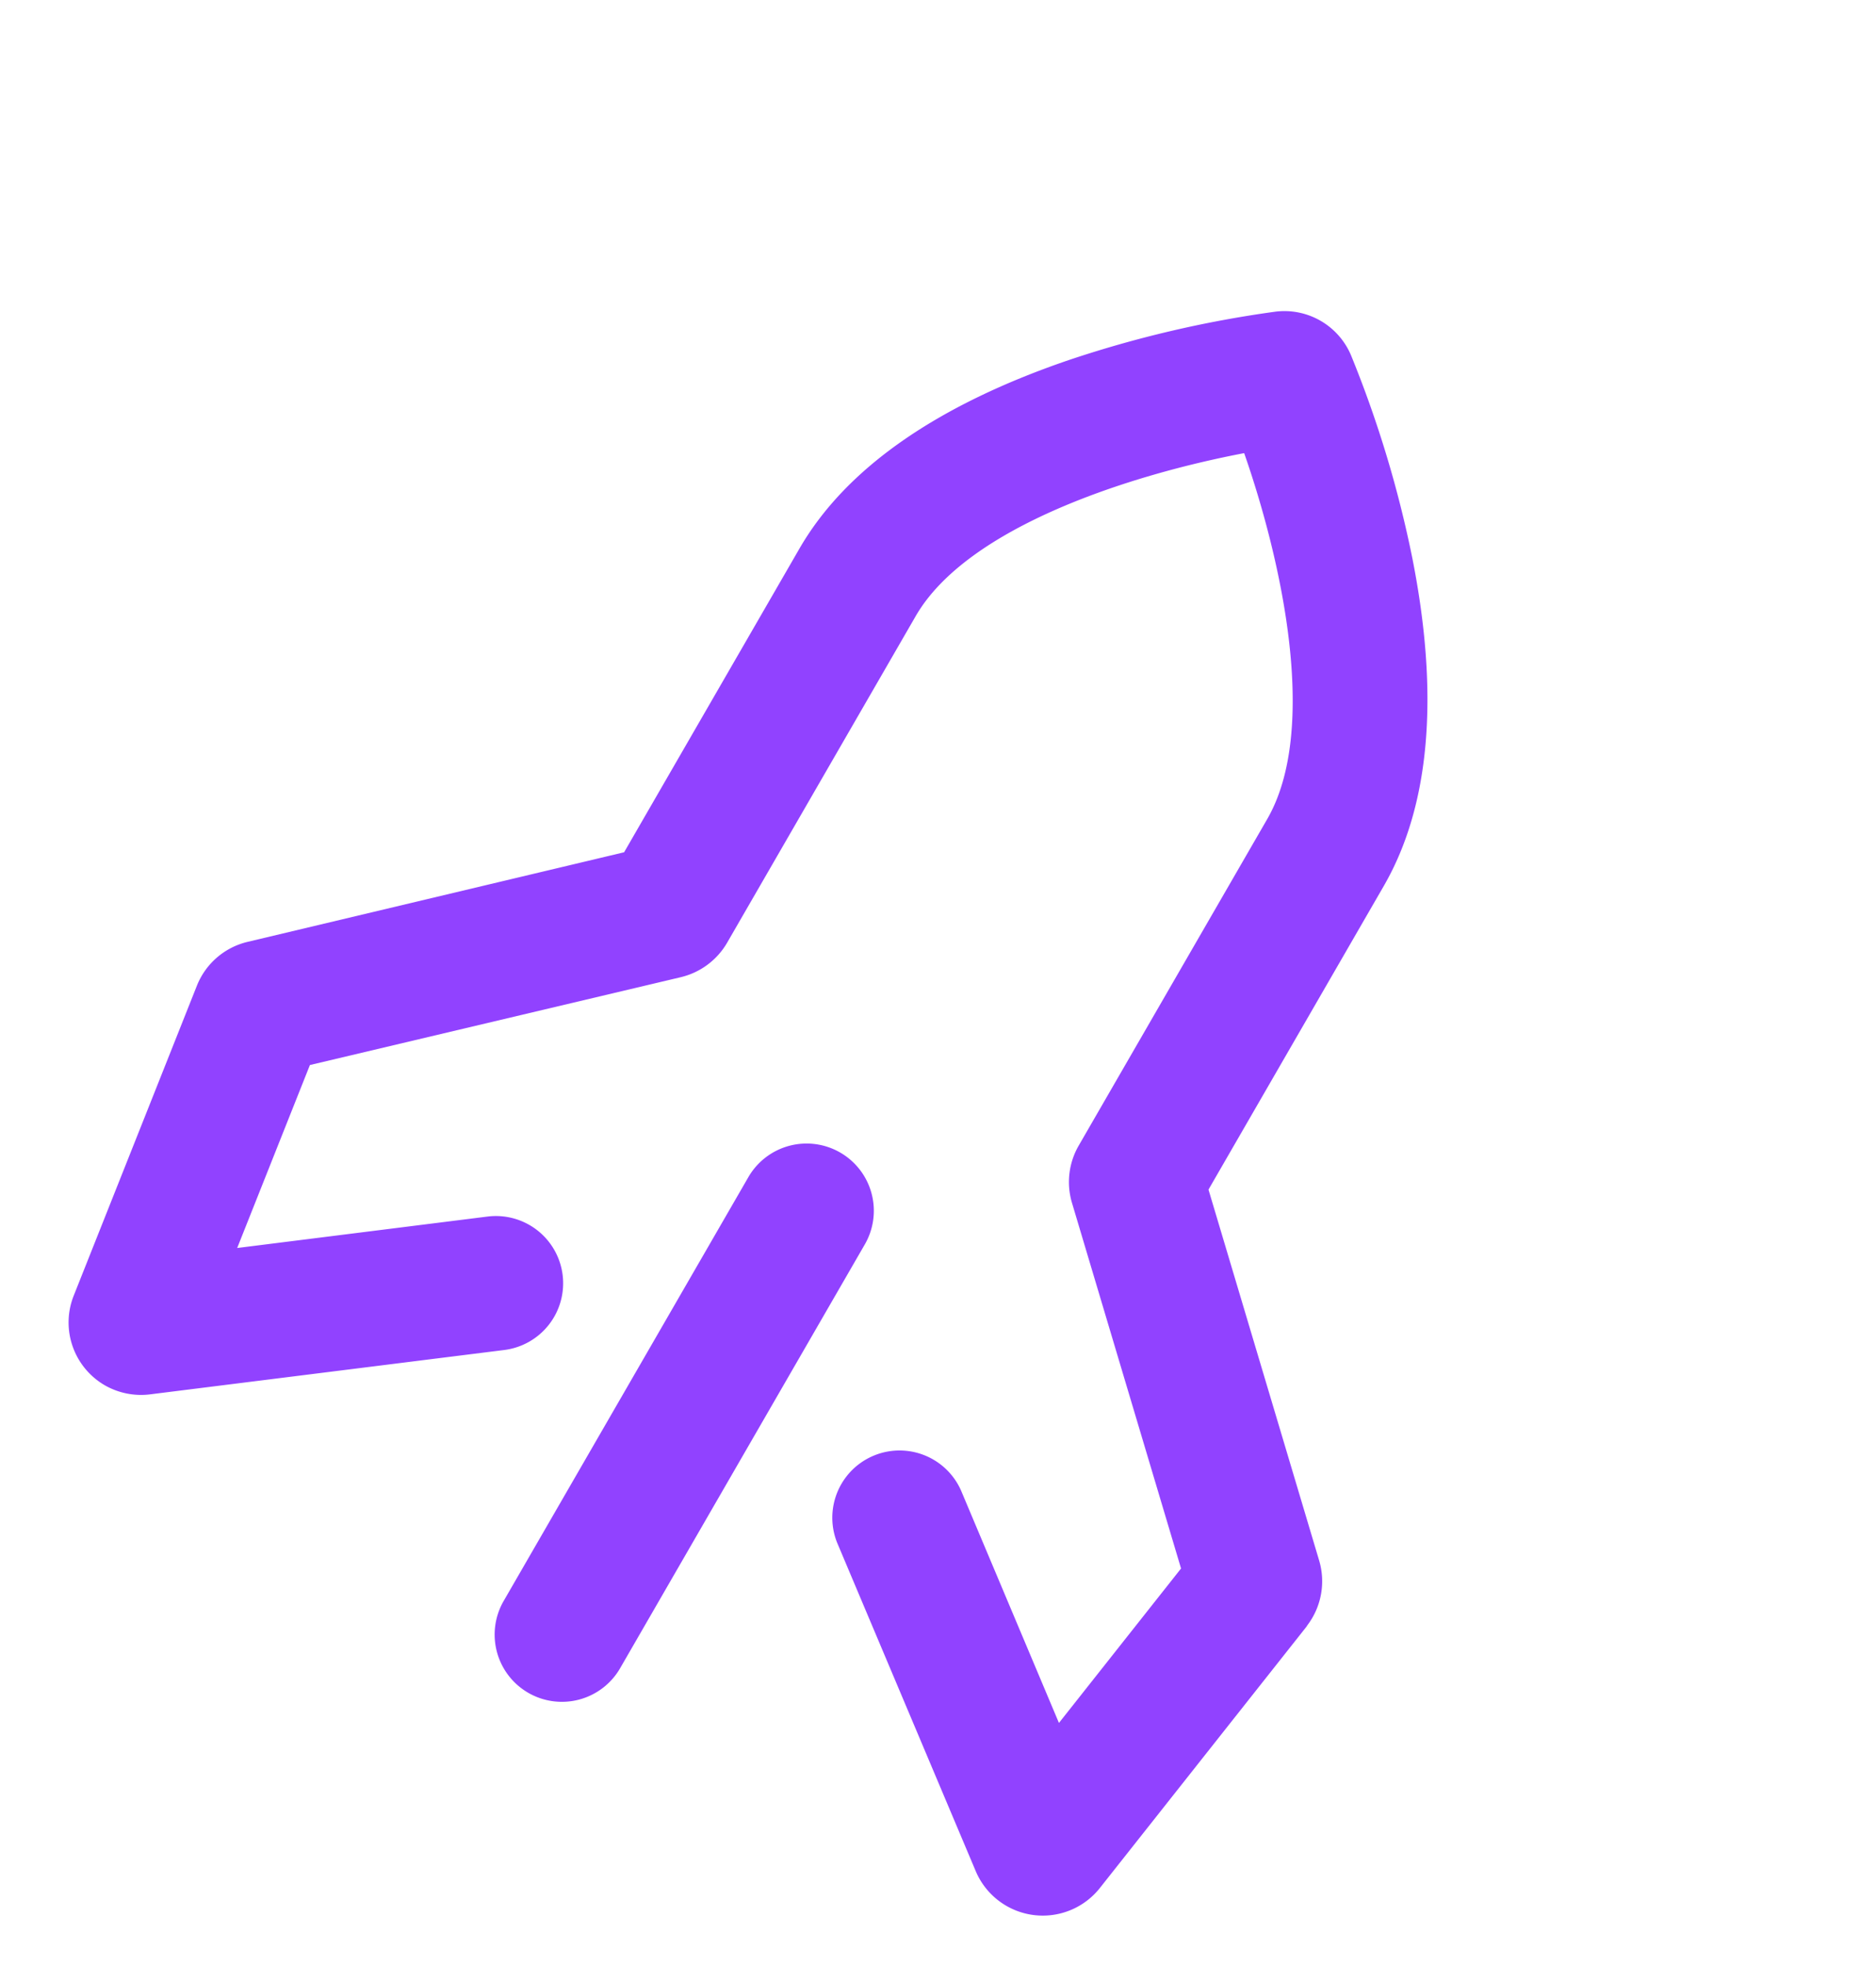
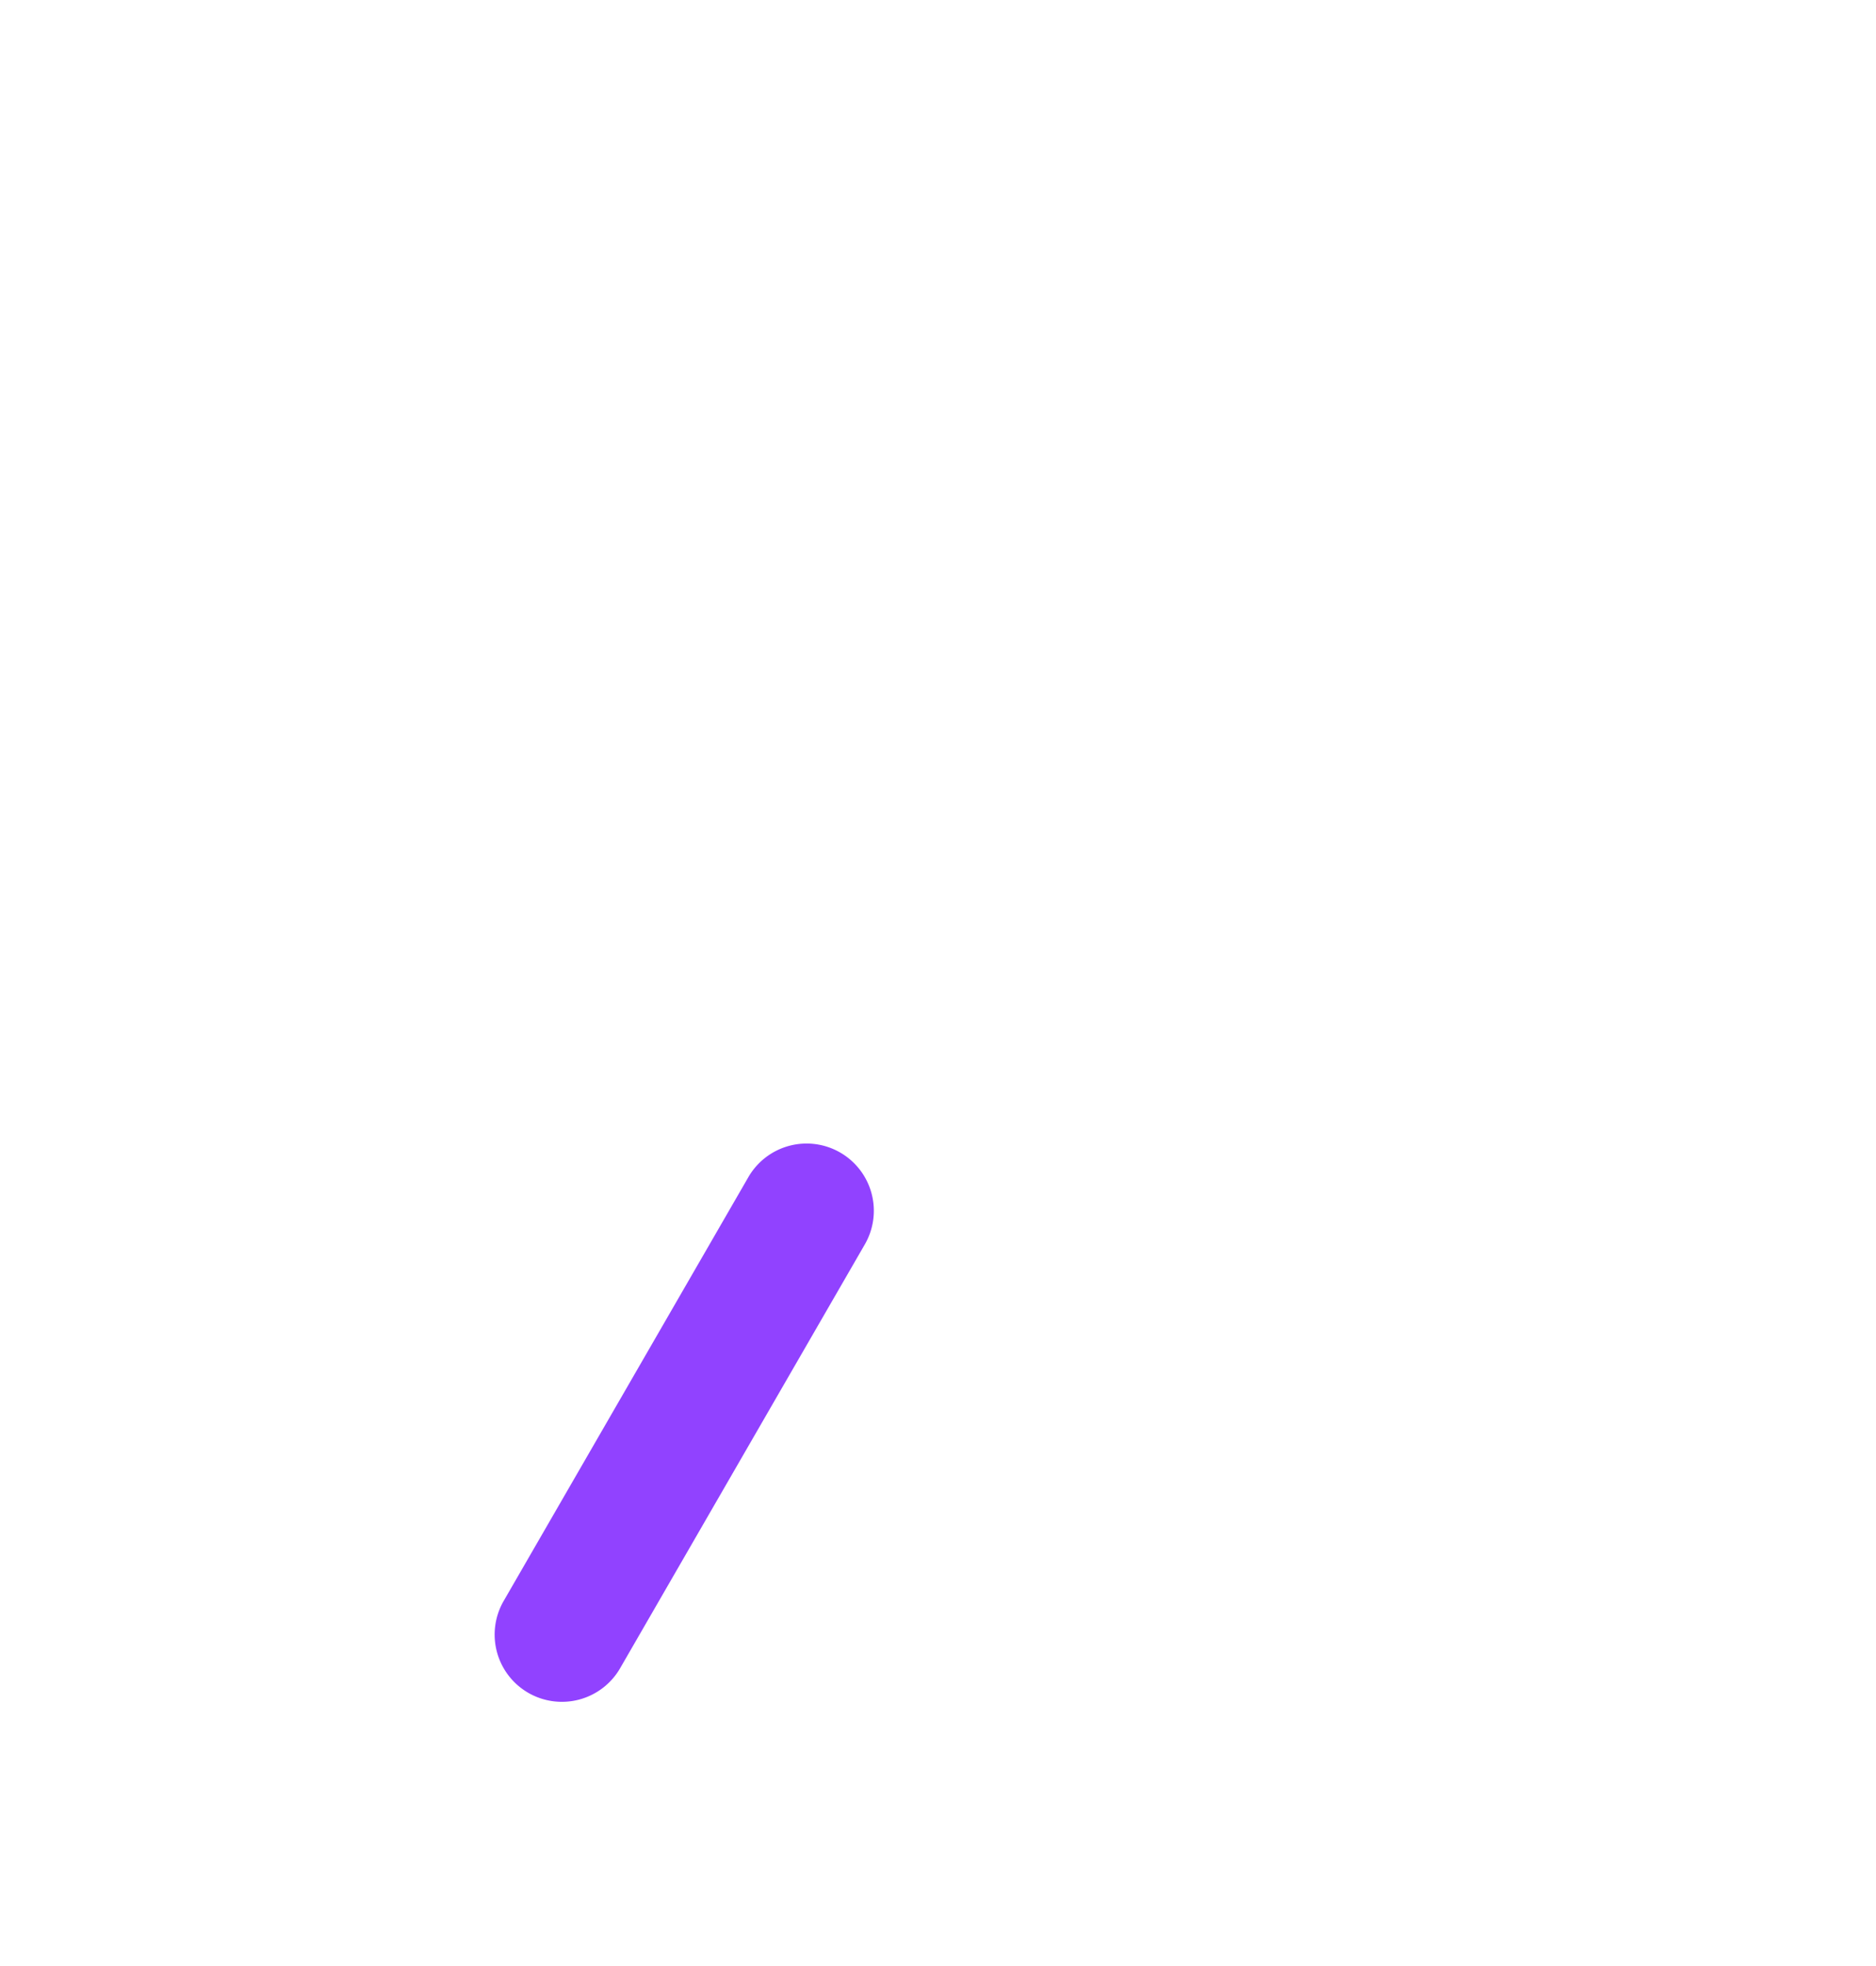
<svg xmlns="http://www.w3.org/2000/svg" width="41.849" height="43.863" viewBox="0 0 41.849 43.863">
  <g id="Group_6605" data-name="Group 6605" transform="translate(-342.774 -349.029) rotate(30)">
-     <path id="Path_20130" data-name="Path 20130" d="M488.841,156.475a1.62,1.62,0,0,1-1.6-1.388l-1.077-7.358a1.62,1.62,0,0,1,.491-1.414l6.274-5.93v-7.82c0-2.058,1.044-4.295,3.1-6.648a25.17,25.17,0,0,1,3.448-3.237,1.612,1.612,0,0,1,1.957,0h0a25.157,25.157,0,0,1,3.447,3.237c2.058,2.353,3.1,4.589,3.1,6.648v7.819l6.269,5.926a1.623,1.623,0,0,1,.5,1.393l0,.026-1.078,7.364a1.624,1.624,0,0,1-2.578,1.06l-.008-.006-6.342-4.8a1.5,1.5,0,0,1,1.811-2.391l4.486,3.4.636-4.346-6.182-5.844a1.626,1.626,0,0,1-.512-1.183v-8.412c0-2.321-2.617-5.166-4.527-6.813-1.911,1.647-4.528,4.493-4.528,6.813v8.412a1.632,1.632,0,0,1-.5,1.173l-.007.007L489.232,148l.636,4.346,4.486-3.4a1.5,1.5,0,0,1,1.811,2.392l-6.351,4.81A1.629,1.629,0,0,1,488.841,156.475Z" fill="#9142ff" />
    <path id="Line_257" data-name="Line 257" d="M0,12.417a1.5,1.5,0,0,1-1.5-1.5V0A1.5,1.5,0,0,1,0-1.5,1.5,1.5,0,0,1,1.5,0V10.917A1.5,1.5,0,0,1,0,12.417Z" transform="translate(500.453 145.276)" fill="#9142ff" />
  </g>
</svg>